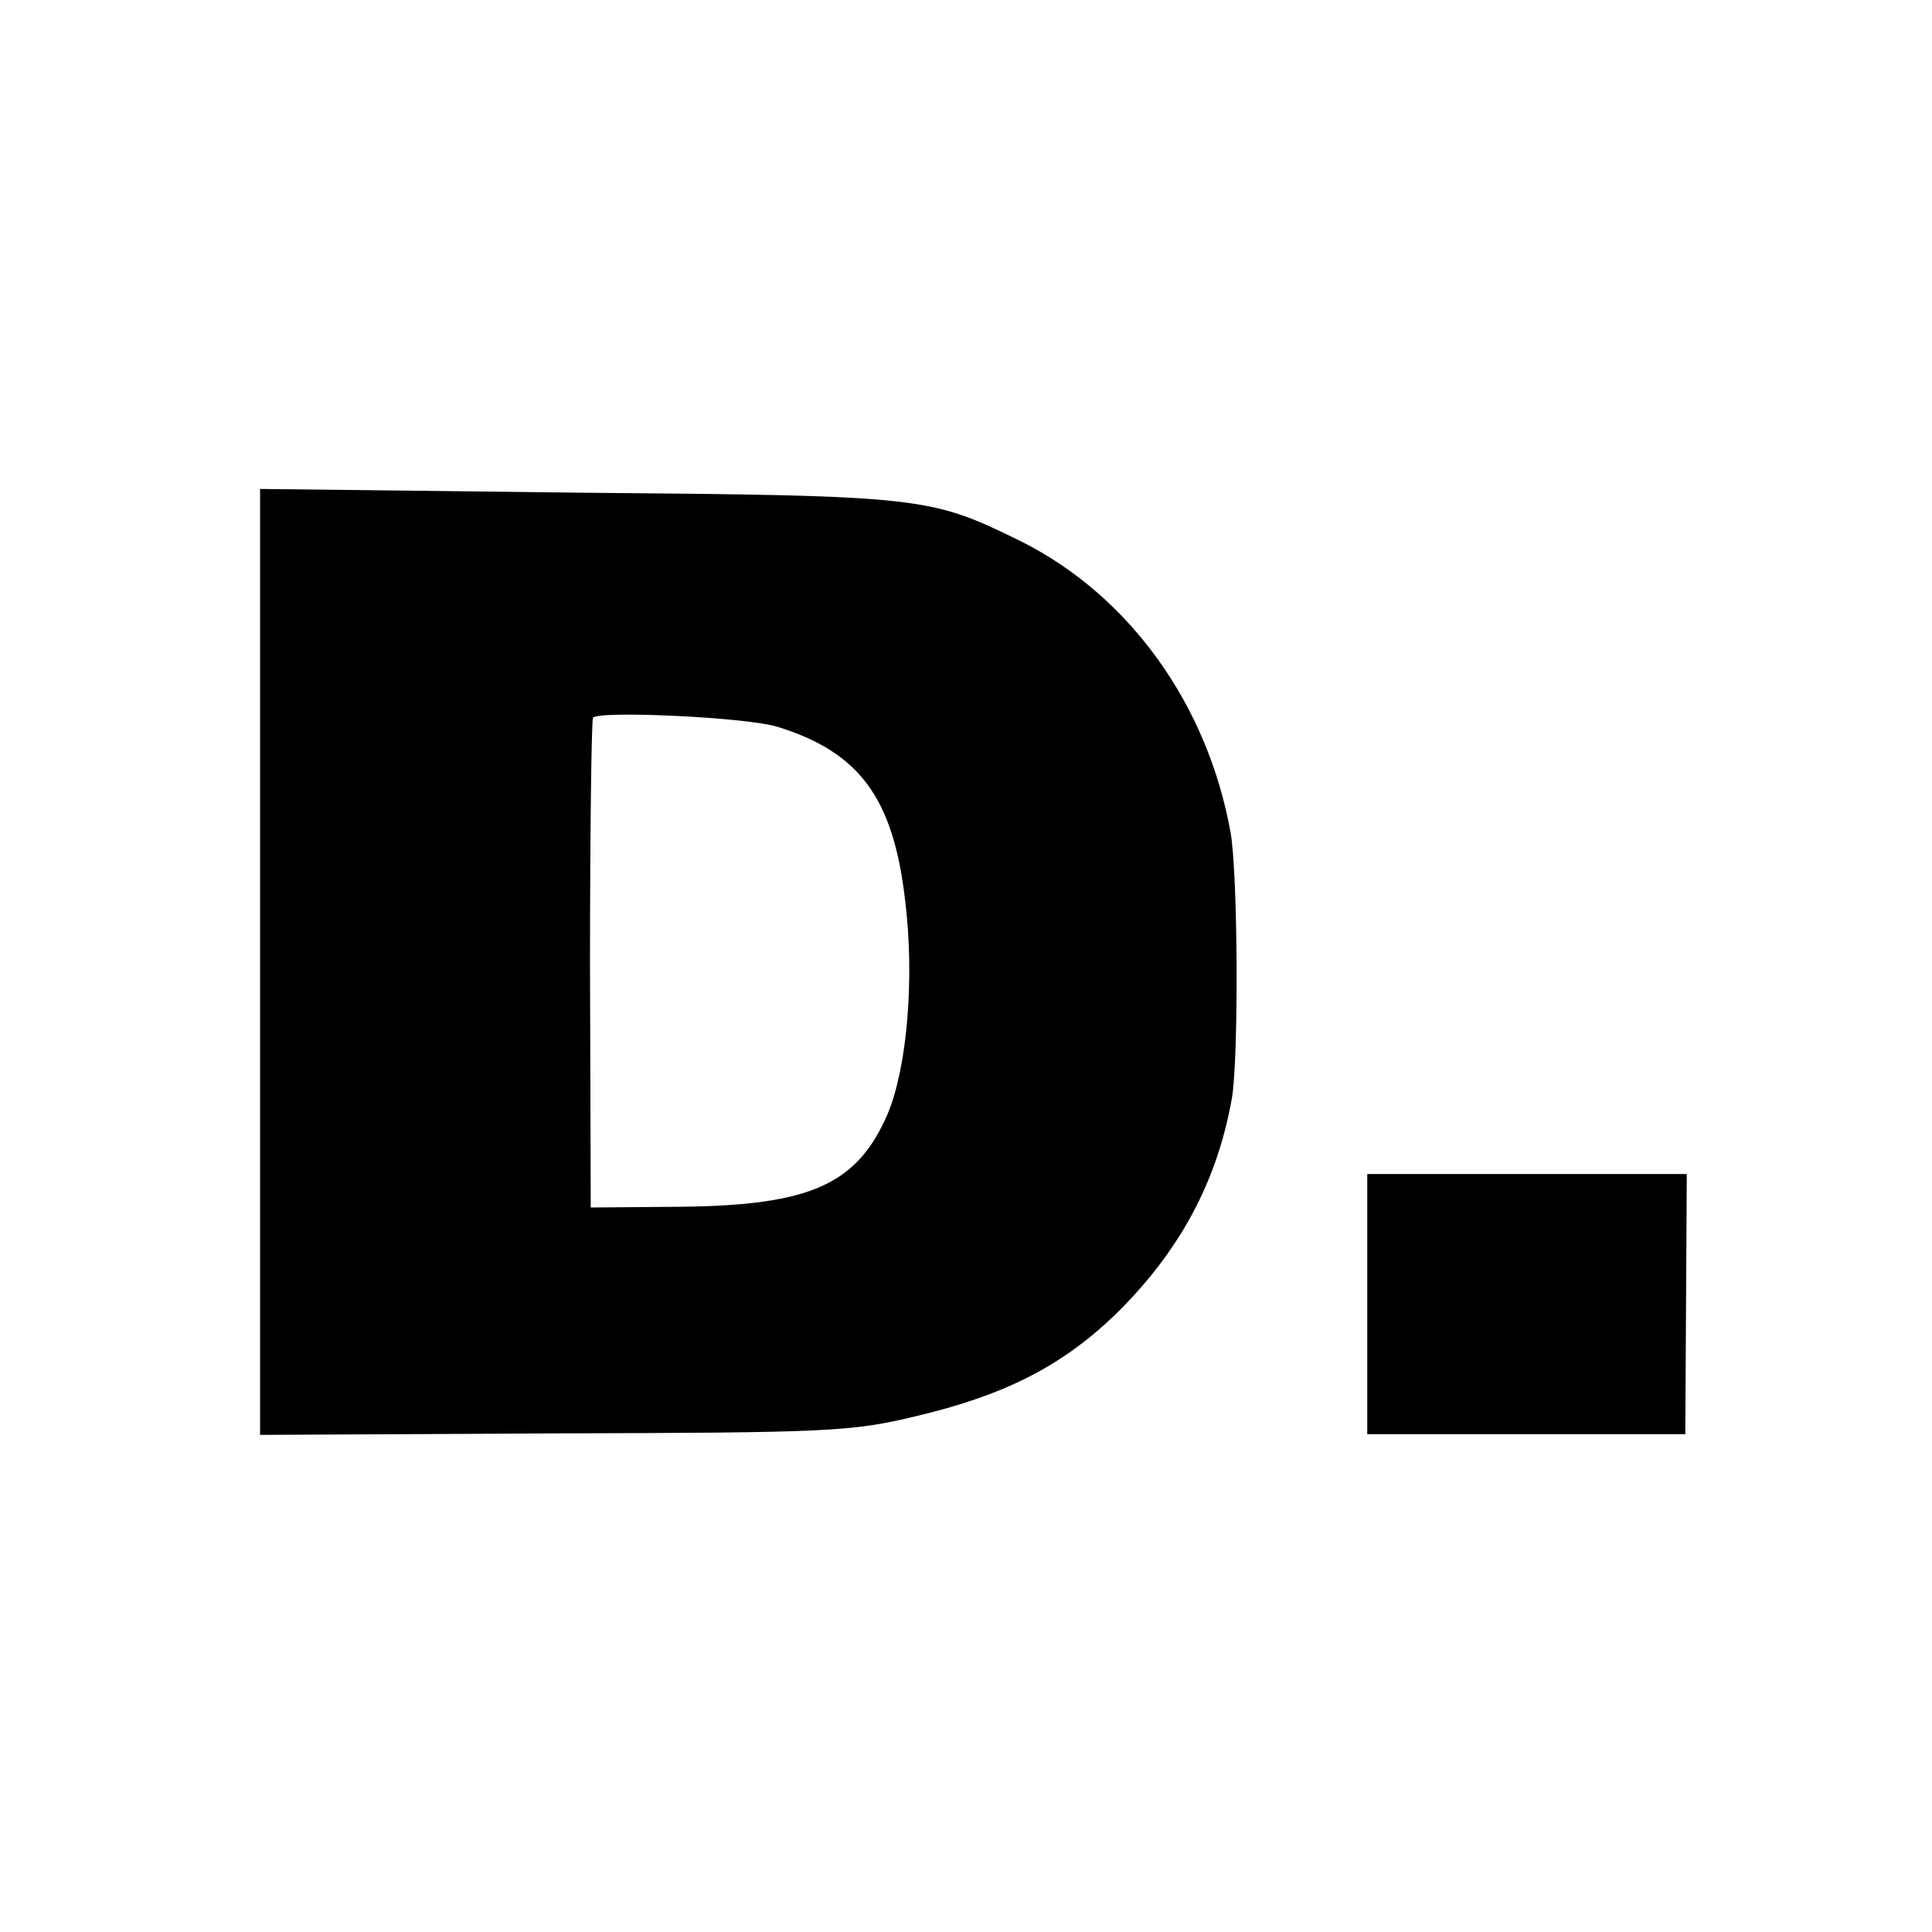
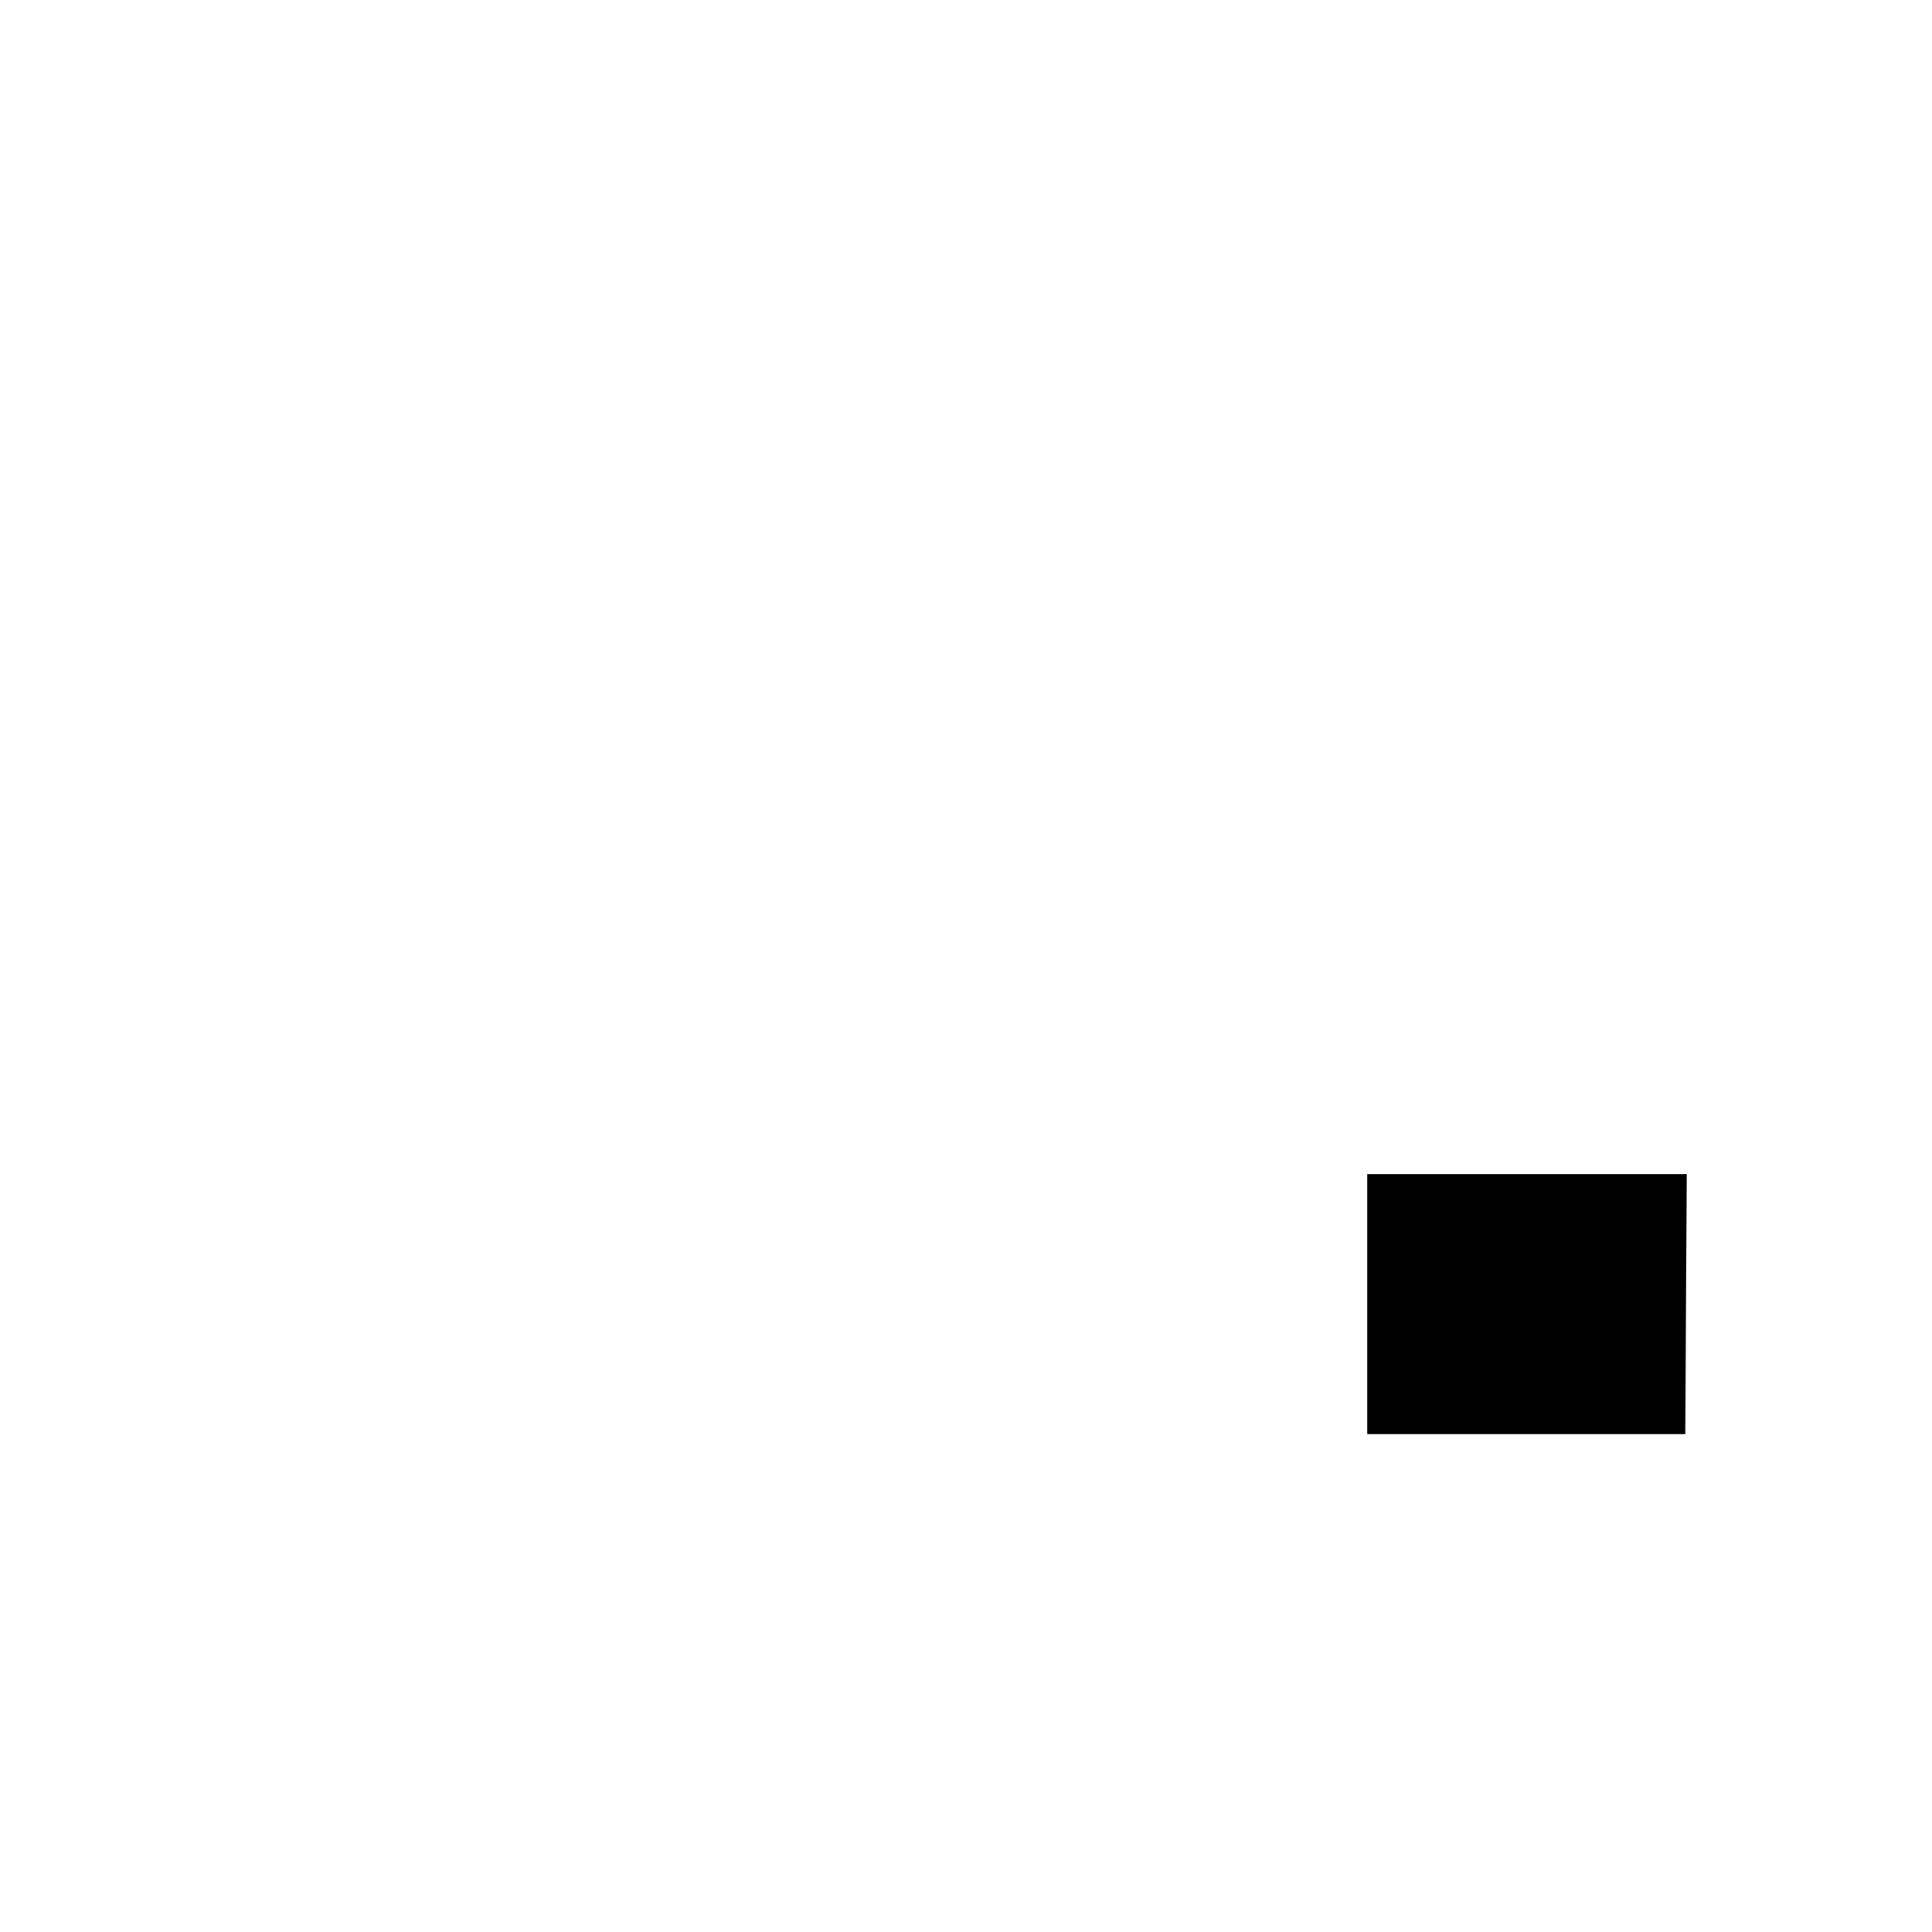
<svg xmlns="http://www.w3.org/2000/svg" version="1.0" width="260pt" height="260pt" viewBox="0 0 260 260" preserveAspectRatio="xMidYMid meet">
  <g transform="translate(0,260) scale(0.1,-0.1)" fill="#000000" stroke="none">
-     <path d="M350 1305 l0 -636 394 2 c369 1 401 2 488 23 119 28 196 67 268 136 87 85 138 179 158 293 9 56 8 301 -2 357 -31 172 -136 318 -281 391 -124 61 -131 62 -597 66 l-428 5 0 -637z m696 317 c110 -34 156 -95 172 -233 13 -104 3 -224 -23 -287 -41 -96 -104 -124 -278 -126 l-122 -1 -1 325 c0 179 2 329 4 334 6 10 205 1 248 -12z" />
    <path d="M1840 845 l0 -175 214 0 214 0 1 175 1 175 -215 0 -215 0 0 -175z" />
  </g>
</svg>